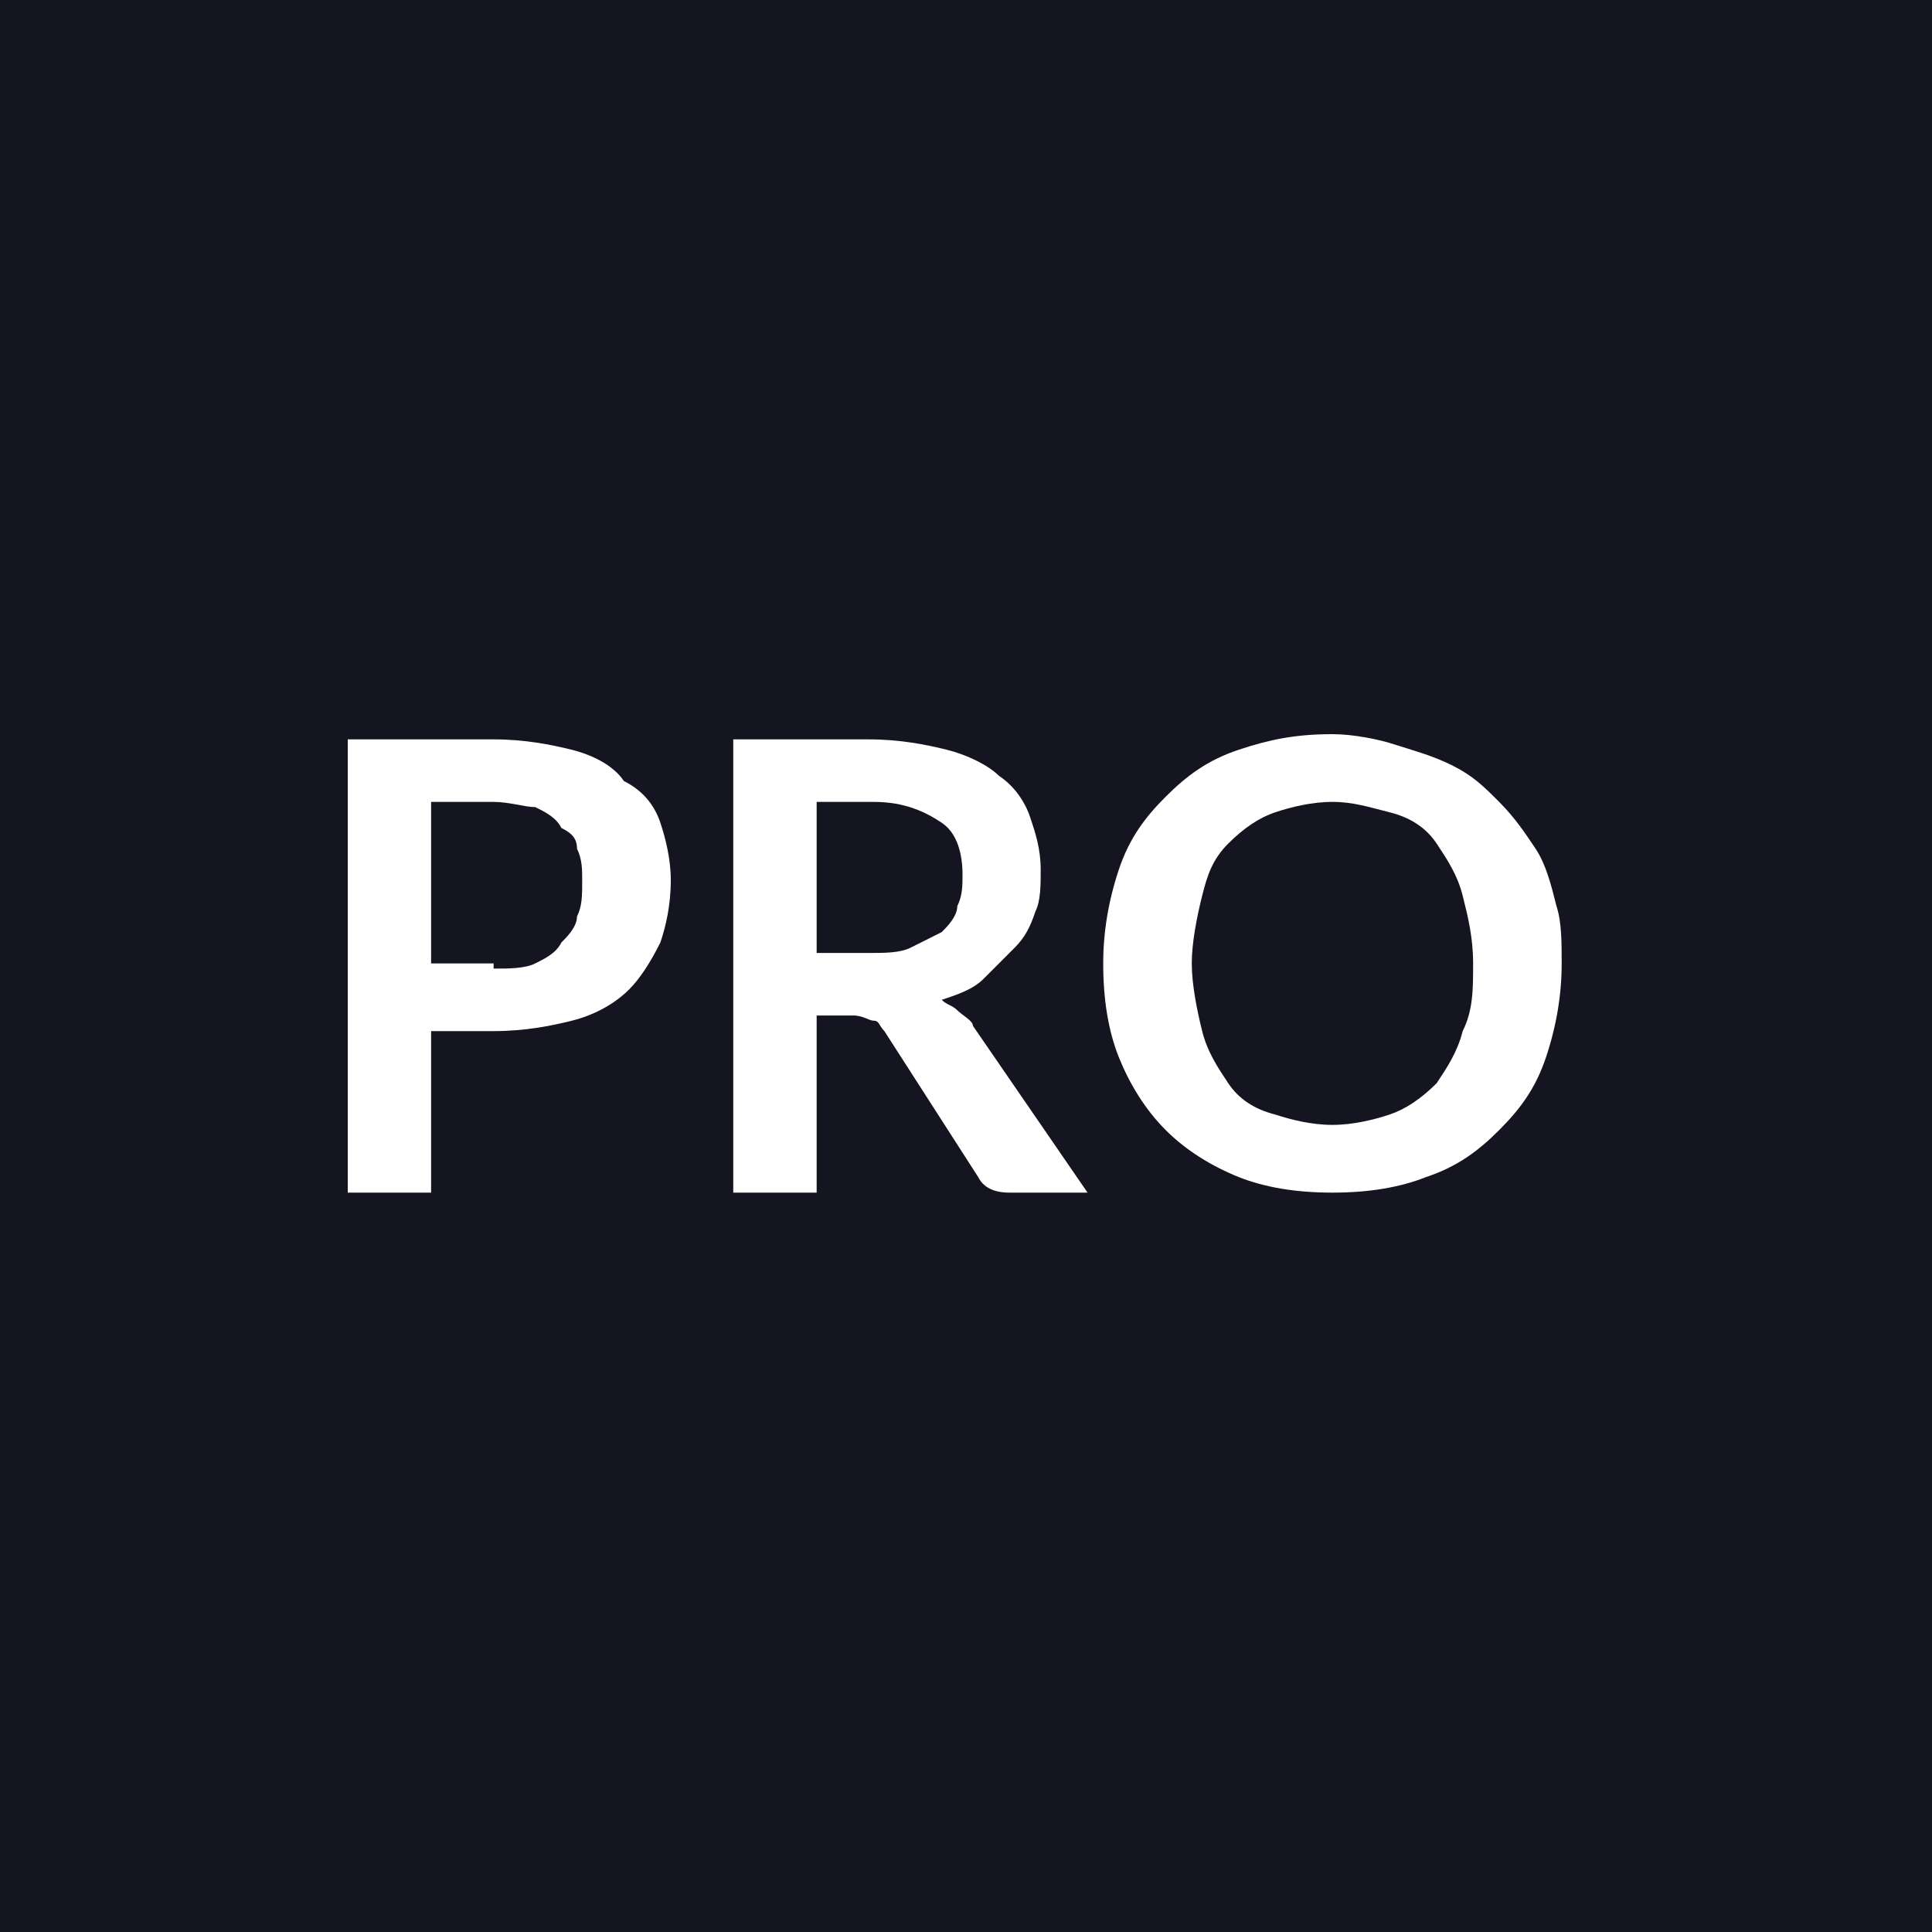
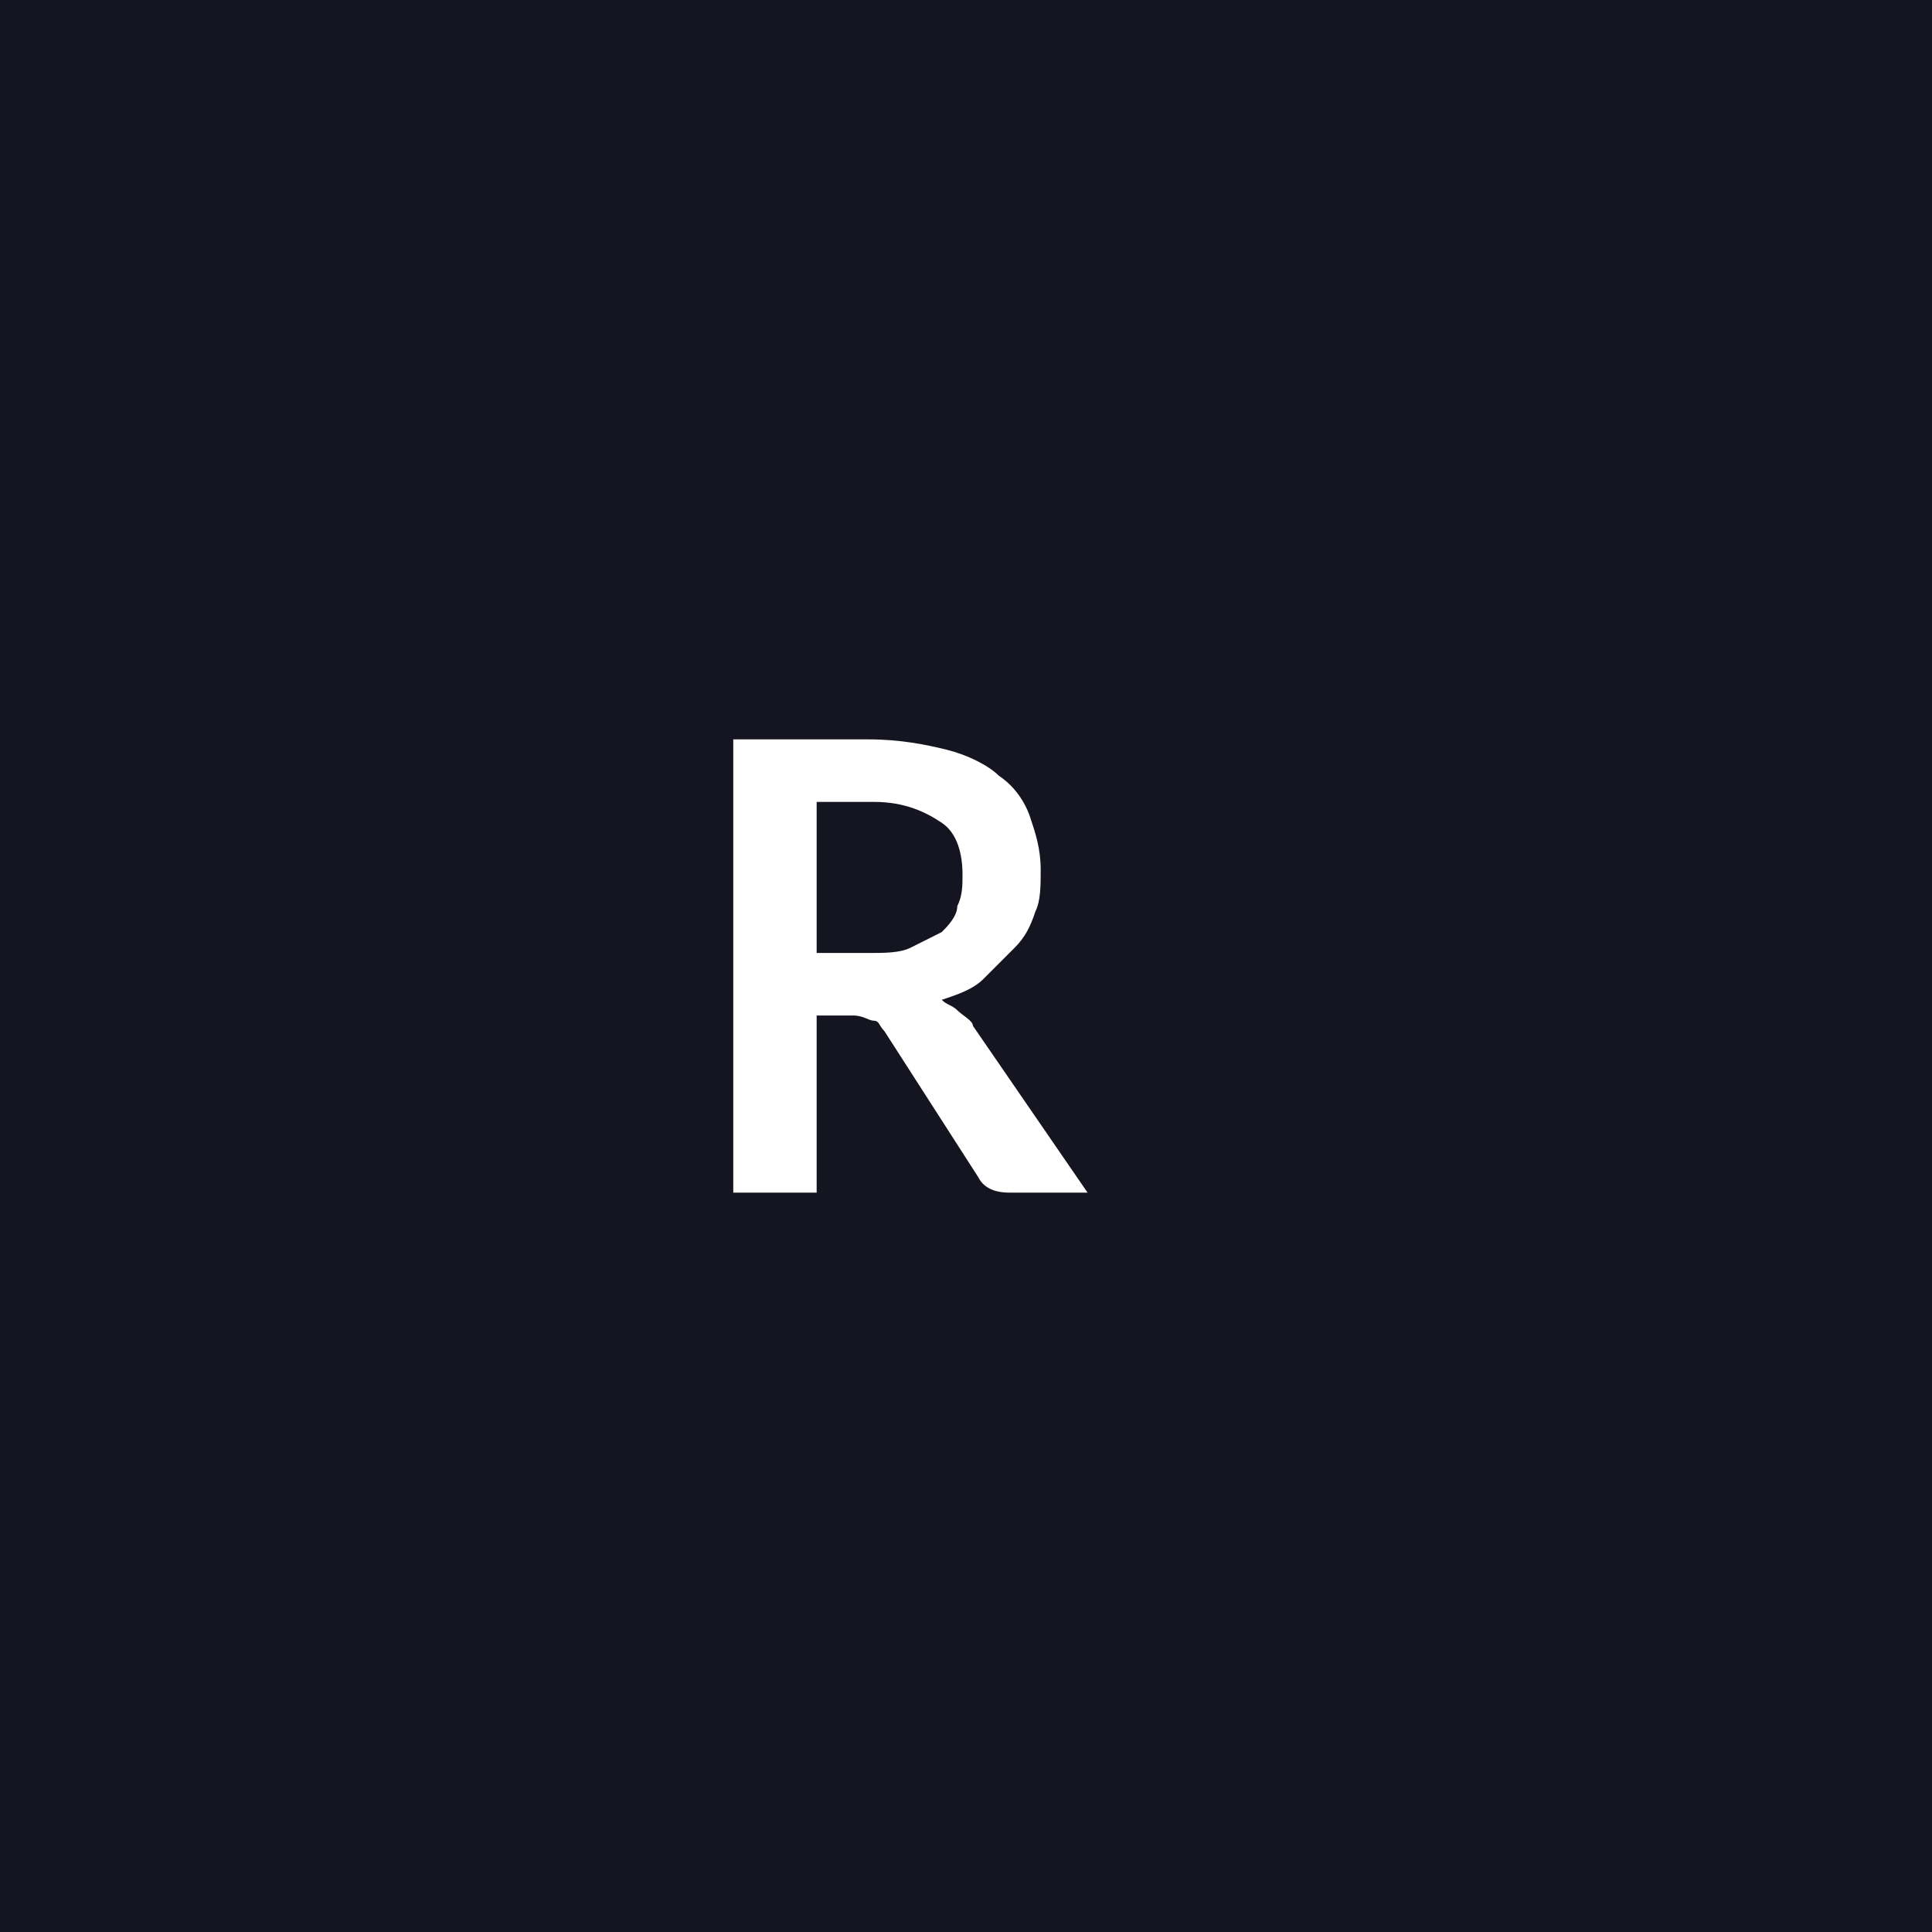
<svg xmlns="http://www.w3.org/2000/svg" width="50" height="50" viewBox="0 0 50 50" fill="none">
  <rect width="50" height="50" fill="#141520" />
-   <path d="M12.775 19.135C13.584 19.135 14.258 19.27 14.798 19.404C15.337 19.539 15.876 19.809 16.146 20.213C16.685 20.483 16.955 20.888 17.09 21.292C17.225 21.697 17.36 22.236 17.36 22.775C17.36 23.449 17.225 23.989 17.09 24.393C16.82 24.933 16.551 25.337 16.281 25.607C15.876 26.011 15.337 26.281 14.798 26.416C14.258 26.55 13.584 26.685 12.775 26.685H11.157V30.865H9V19.135H12.775ZM12.775 25.067C13.18 25.067 13.584 25.067 13.854 24.933C14.124 24.798 14.393 24.663 14.528 24.393C14.663 24.258 14.933 23.989 14.933 23.719C15.067 23.449 15.067 23.18 15.067 22.775C15.067 22.506 15.067 22.236 14.933 21.966C14.933 21.697 14.798 21.562 14.528 21.427C14.393 21.157 14.124 21.022 13.854 20.888C13.584 20.888 13.18 20.753 12.775 20.753H11.157V24.933H12.775V25.067Z" fill="white" />
  <path d="M28.146 30.865H26.124C25.719 30.865 25.449 30.73 25.315 30.461L22.888 26.685C22.753 26.55 22.753 26.416 22.618 26.416C22.483 26.416 22.348 26.281 22.079 26.281H21.135V30.865H18.977V19.135H22.483C23.292 19.135 23.966 19.27 24.506 19.404C25.045 19.539 25.584 19.809 25.854 20.079C26.258 20.348 26.528 20.753 26.663 21.157C26.798 21.562 26.933 21.966 26.933 22.506C26.933 22.91 26.933 23.314 26.798 23.584C26.663 23.989 26.528 24.258 26.258 24.528C25.989 24.798 25.719 25.067 25.449 25.337C25.18 25.607 24.775 25.741 24.371 25.876C24.506 26.011 24.64 26.011 24.775 26.146C24.91 26.281 25.18 26.416 25.18 26.55L28.146 30.865ZM22.483 24.663C22.888 24.663 23.292 24.663 23.562 24.528C23.831 24.393 24.101 24.258 24.371 24.123C24.506 23.989 24.775 23.719 24.775 23.449C24.91 23.18 24.91 22.91 24.91 22.64C24.91 22.101 24.775 21.562 24.371 21.292C23.966 21.022 23.427 20.753 22.618 20.753H21.135V24.663H22.483Z" fill="white" />
-   <path d="M40.416 24.933C40.416 25.742 40.281 26.551 40.011 27.36C39.742 28.169 39.337 28.708 38.798 29.247C38.258 29.787 37.719 30.191 36.91 30.461C36.236 30.73 35.427 30.865 34.483 30.865C33.539 30.865 32.73 30.73 32.056 30.461C31.382 30.191 30.708 29.787 30.169 29.247C29.629 28.708 29.225 28.034 28.955 27.36C28.685 26.685 28.551 25.876 28.551 24.933C28.551 24.124 28.685 23.315 28.955 22.506C29.225 21.697 29.629 21.157 30.169 20.618C30.708 20.079 31.247 19.674 32.056 19.404C32.865 19.135 33.539 19 34.483 19C35.023 19 35.697 19.135 36.101 19.27C36.506 19.404 37.045 19.539 37.584 19.809C38.124 20.079 38.393 20.348 38.798 20.753C39.202 21.157 39.472 21.562 39.742 21.966C40.011 22.371 40.146 22.91 40.281 23.449C40.416 23.854 40.416 24.393 40.416 24.933ZM38.124 24.933C38.124 24.258 37.989 23.719 37.854 23.18C37.719 22.64 37.449 22.236 37.18 21.831C36.91 21.427 36.506 21.157 35.966 21.023C35.427 20.888 35.023 20.753 34.483 20.753C33.944 20.753 33.404 20.888 33 21.023C32.596 21.157 32.191 21.427 31.787 21.831C31.382 22.236 31.247 22.64 31.112 23.18C30.977 23.719 30.843 24.393 30.843 24.933C30.843 25.472 30.977 26.146 31.112 26.685C31.247 27.225 31.517 27.629 31.787 28.034C32.056 28.438 32.461 28.708 33 28.843C33.404 28.977 33.944 29.112 34.483 29.112C35.023 29.112 35.562 28.977 35.966 28.843C36.371 28.708 36.775 28.438 37.18 28.034C37.449 27.629 37.719 27.225 37.854 26.685C38.124 26.146 38.124 25.607 38.124 24.933Z" fill="white" />
</svg>